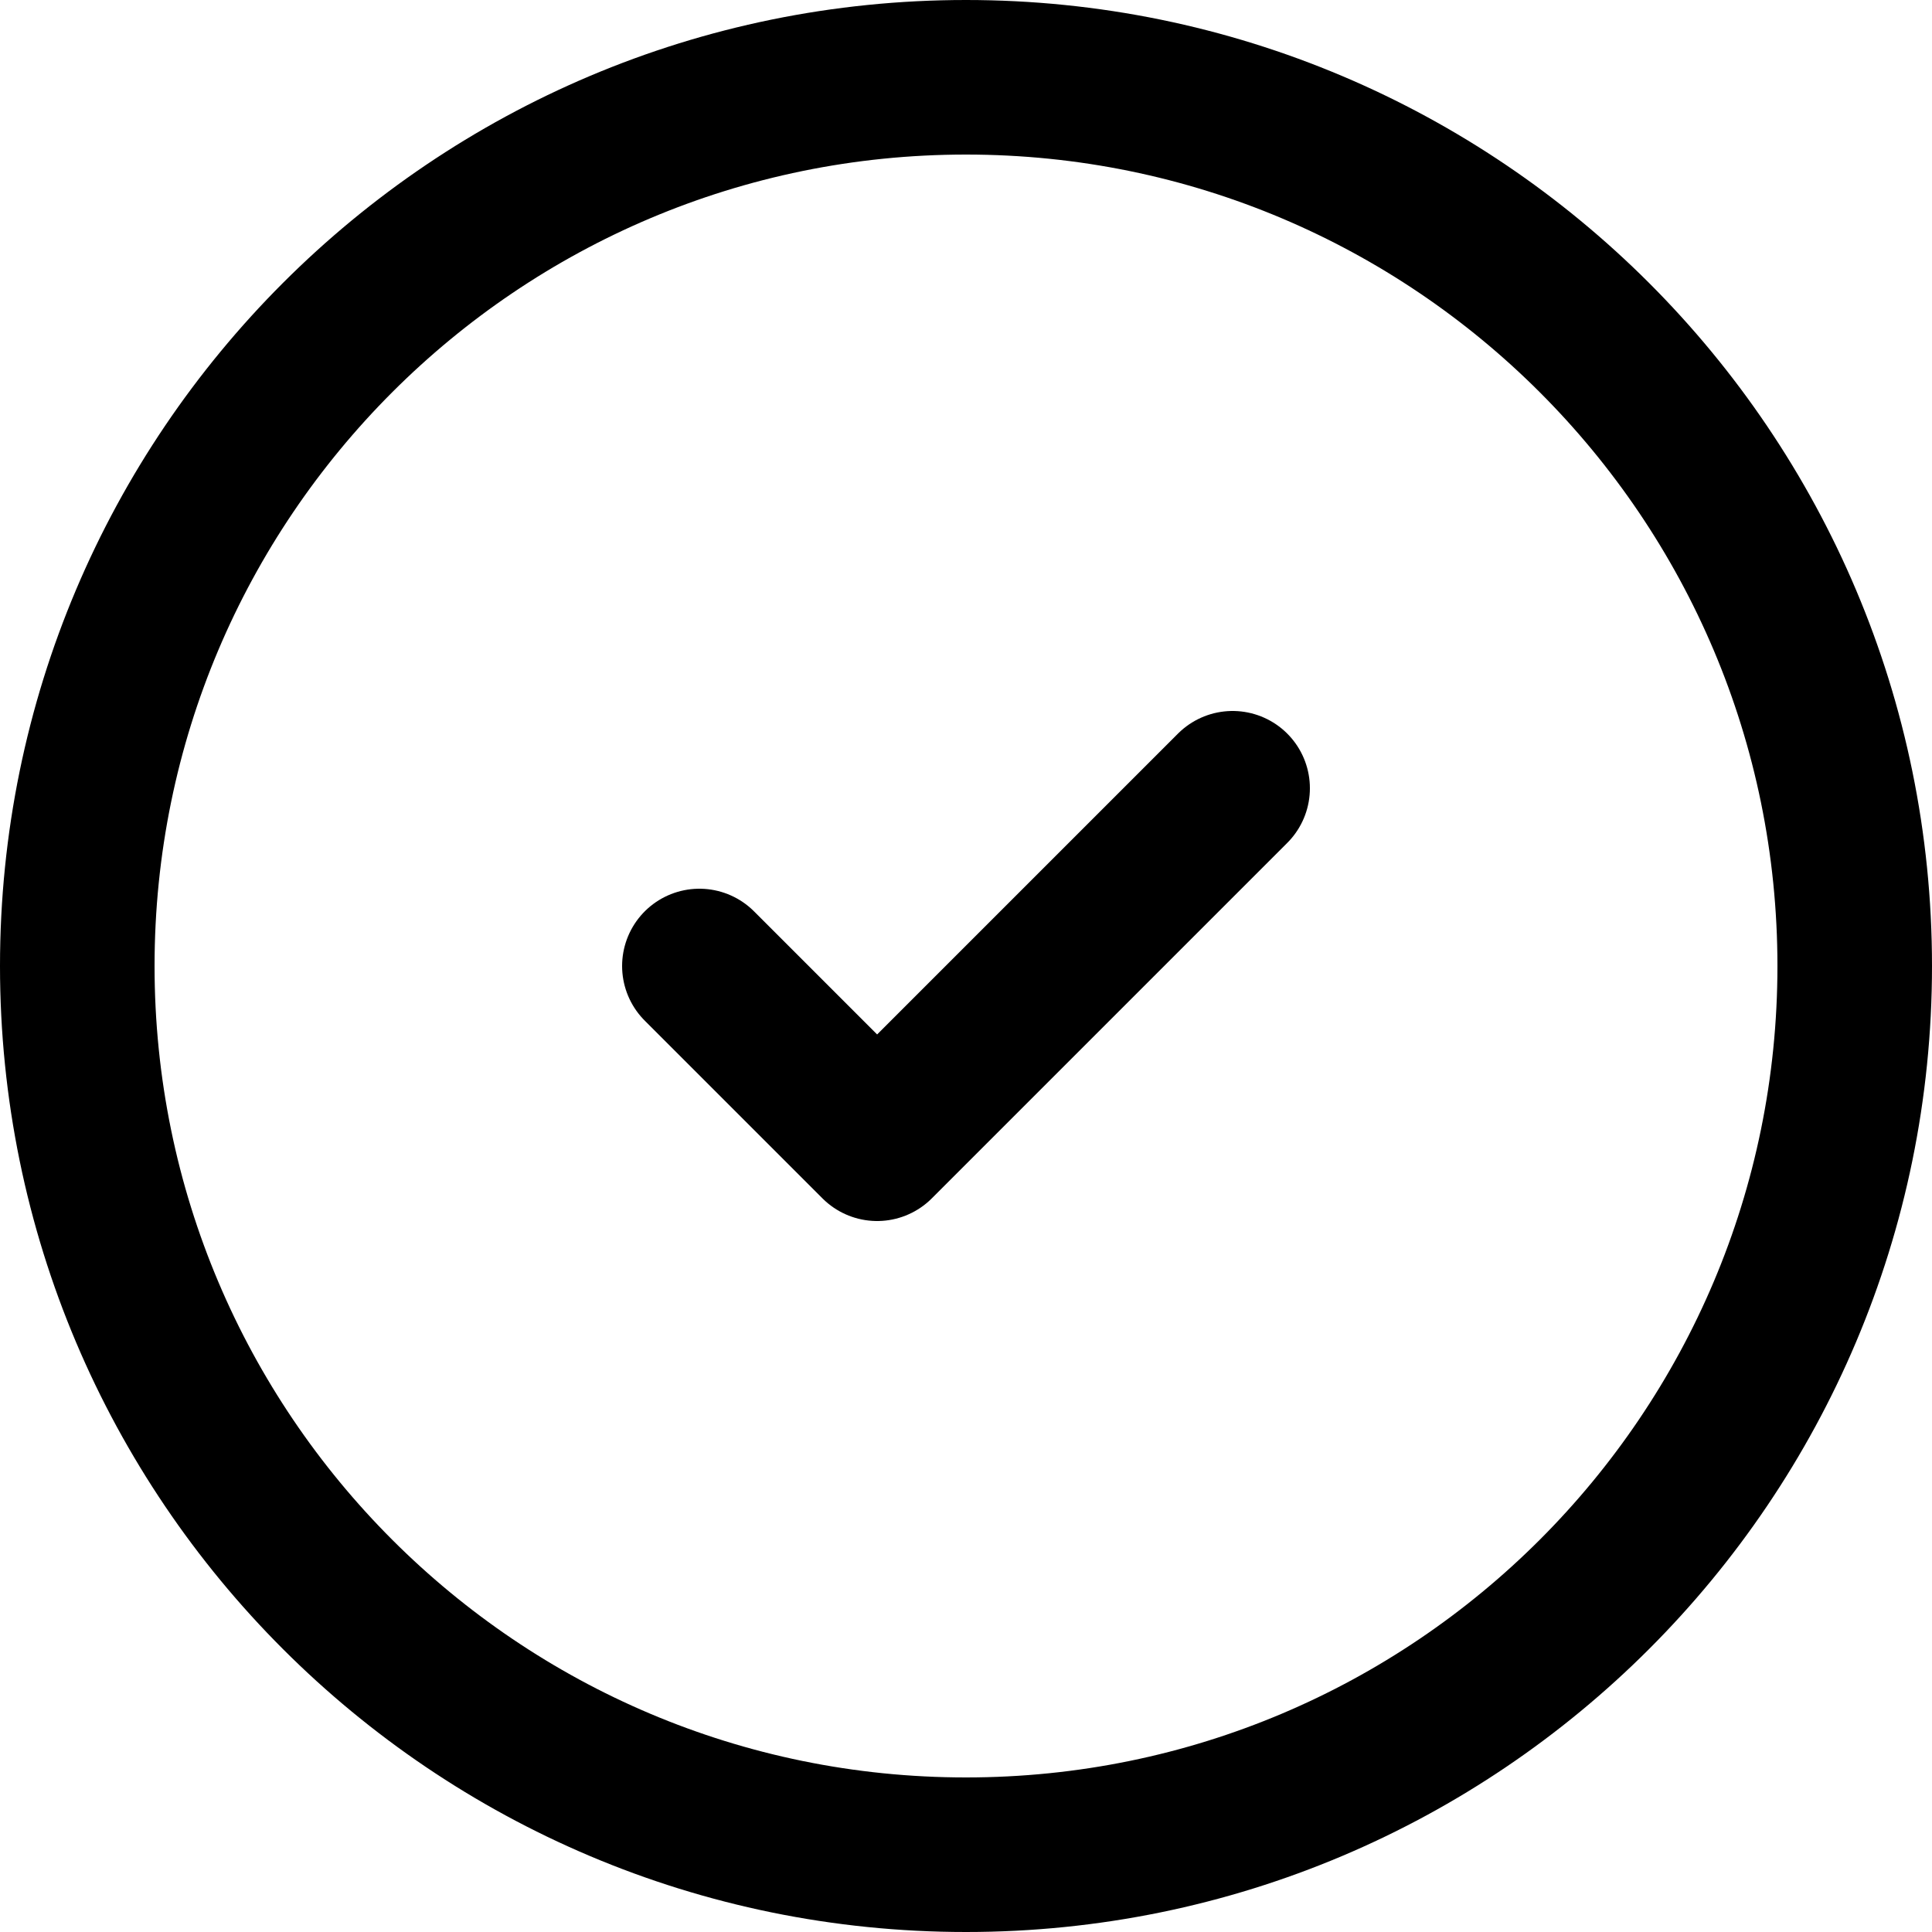
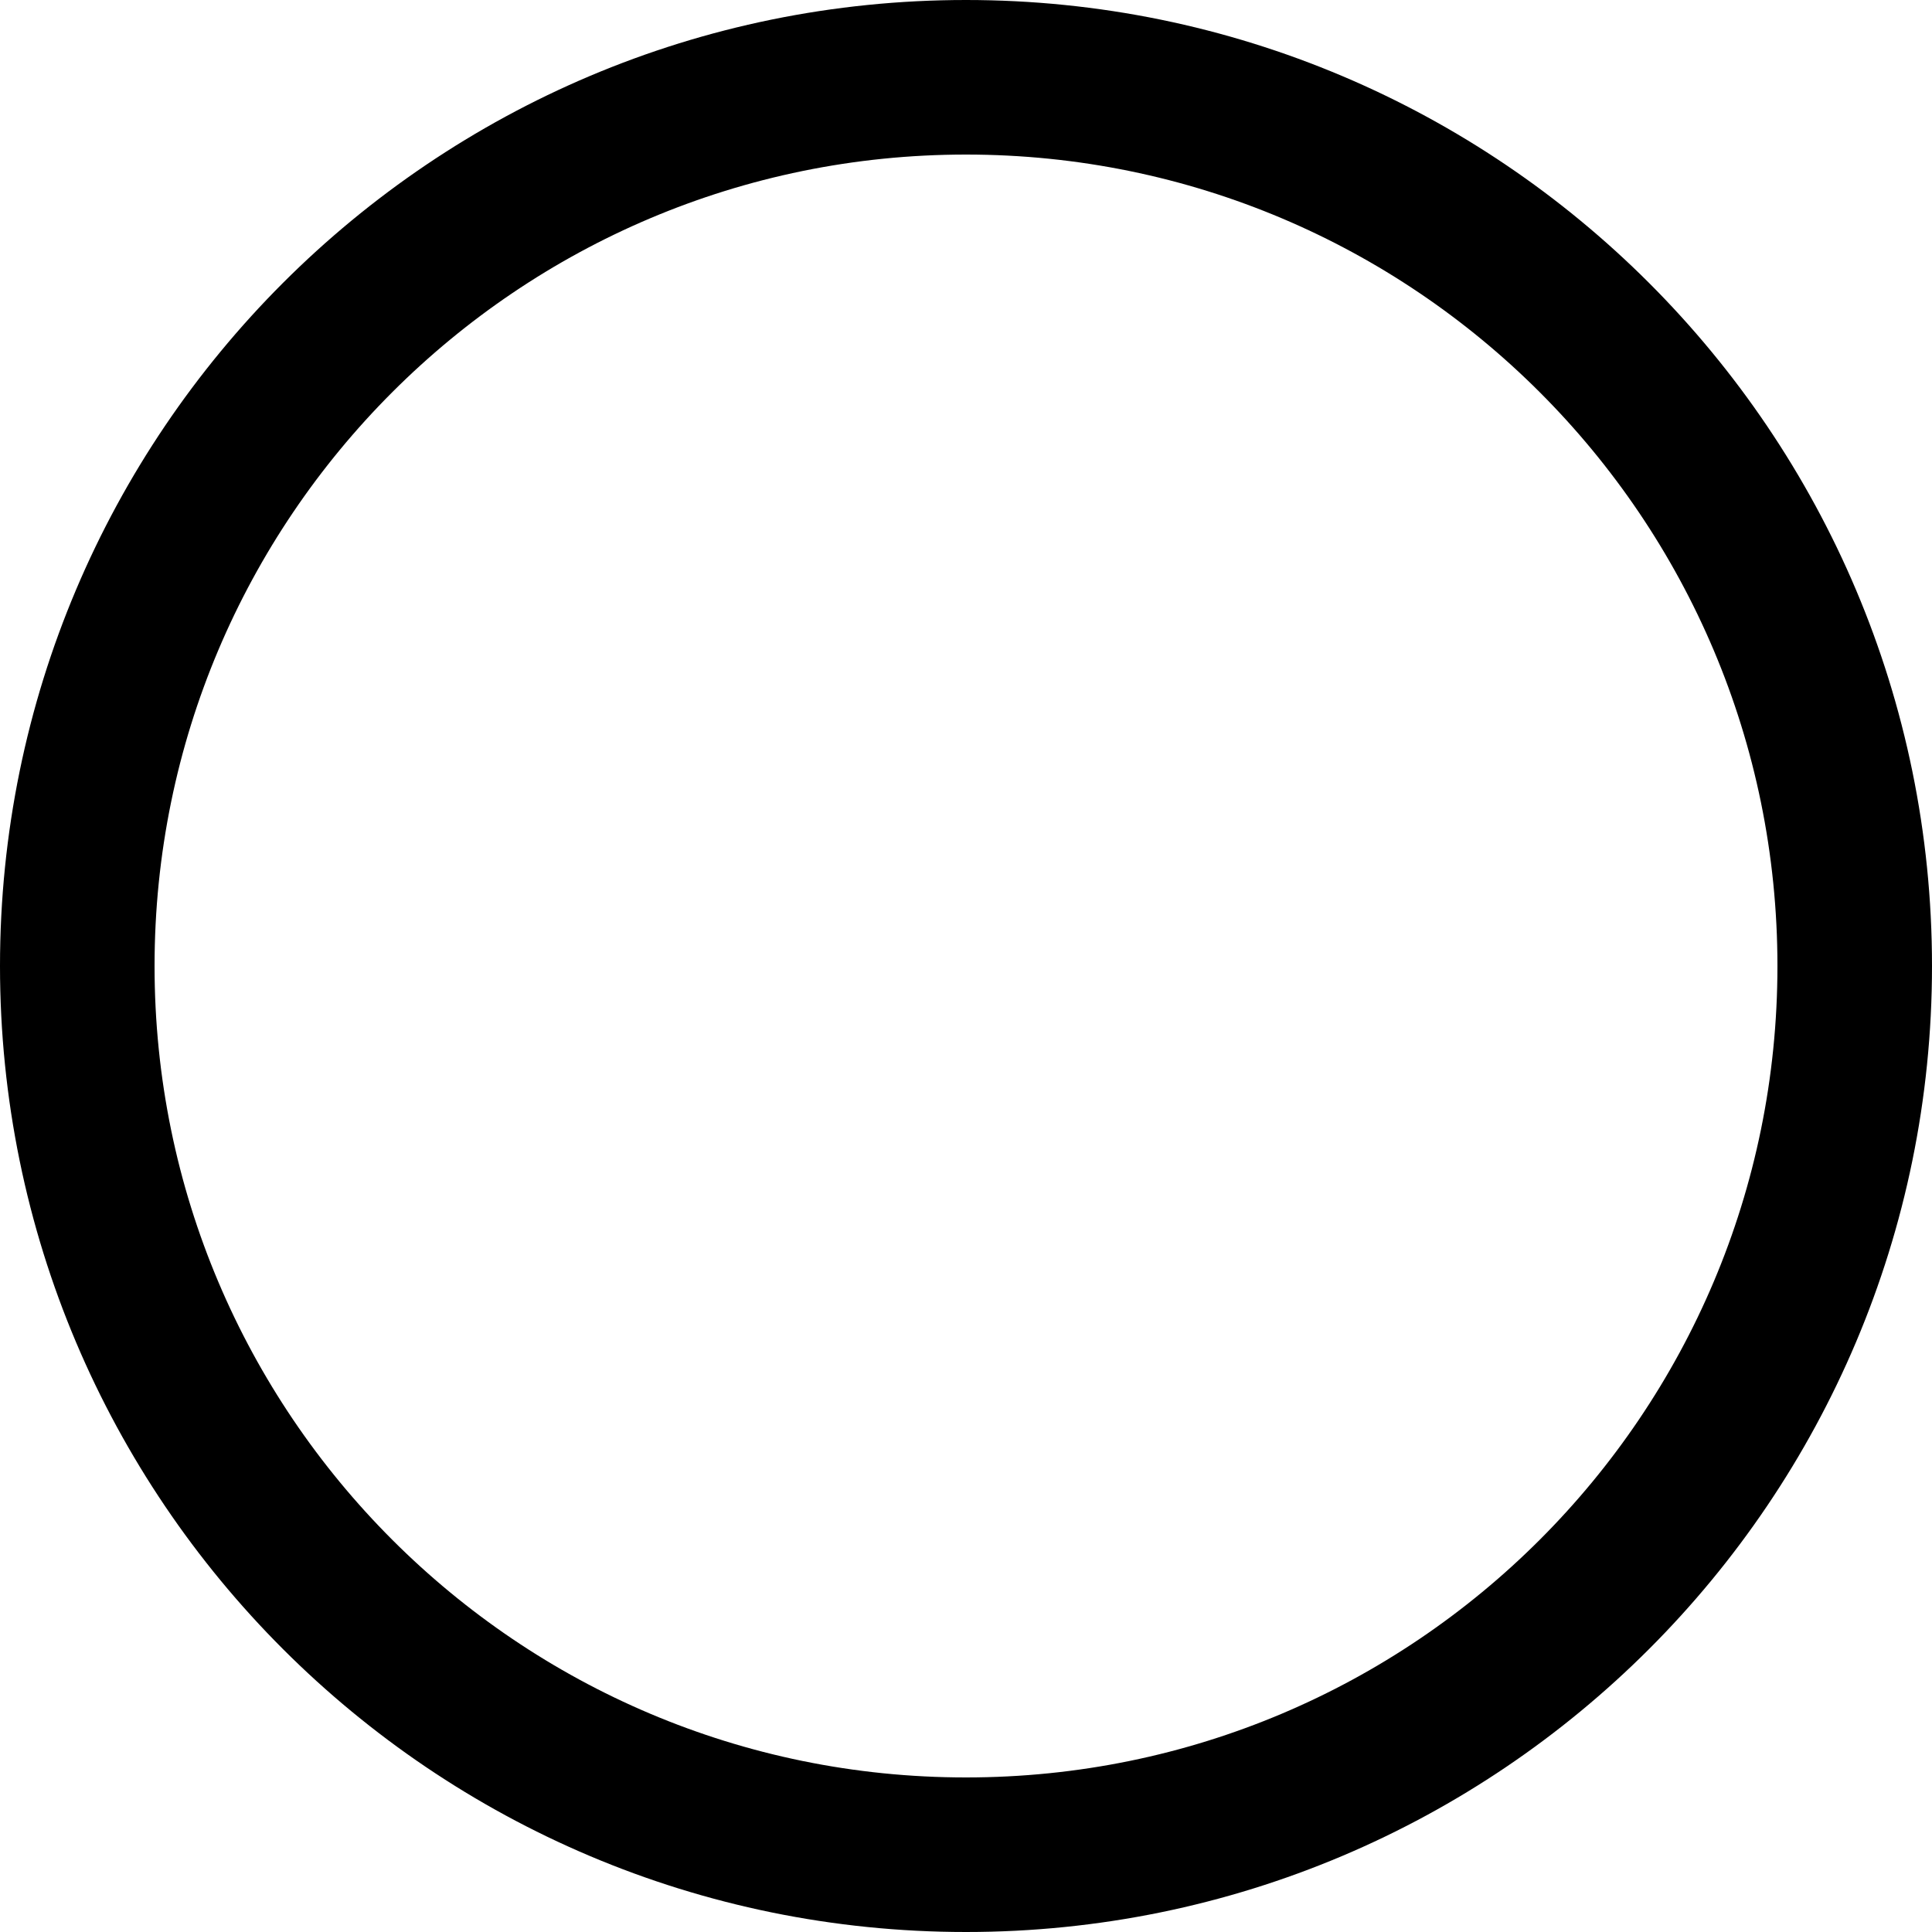
<svg xmlns="http://www.w3.org/2000/svg" width="25" height="25" viewBox="0 0 25 25" fill="none">
  <path d="M12.5 24C18.851 24 24 18.851 24 12.5C24 6.149 18.851 1 12.5 1C6.149 1 1 6.149 1 12.5C1 18.851 6.149 24 12.5 24Z" stroke="black" stroke-width="2" stroke-linecap="round" stroke-linejoin="round" />
-   <path d="M9.05 12.5L11.35 14.8L15.95 10.2" stroke="black" stroke-width="2" stroke-linecap="round" stroke-linejoin="round" />
</svg>